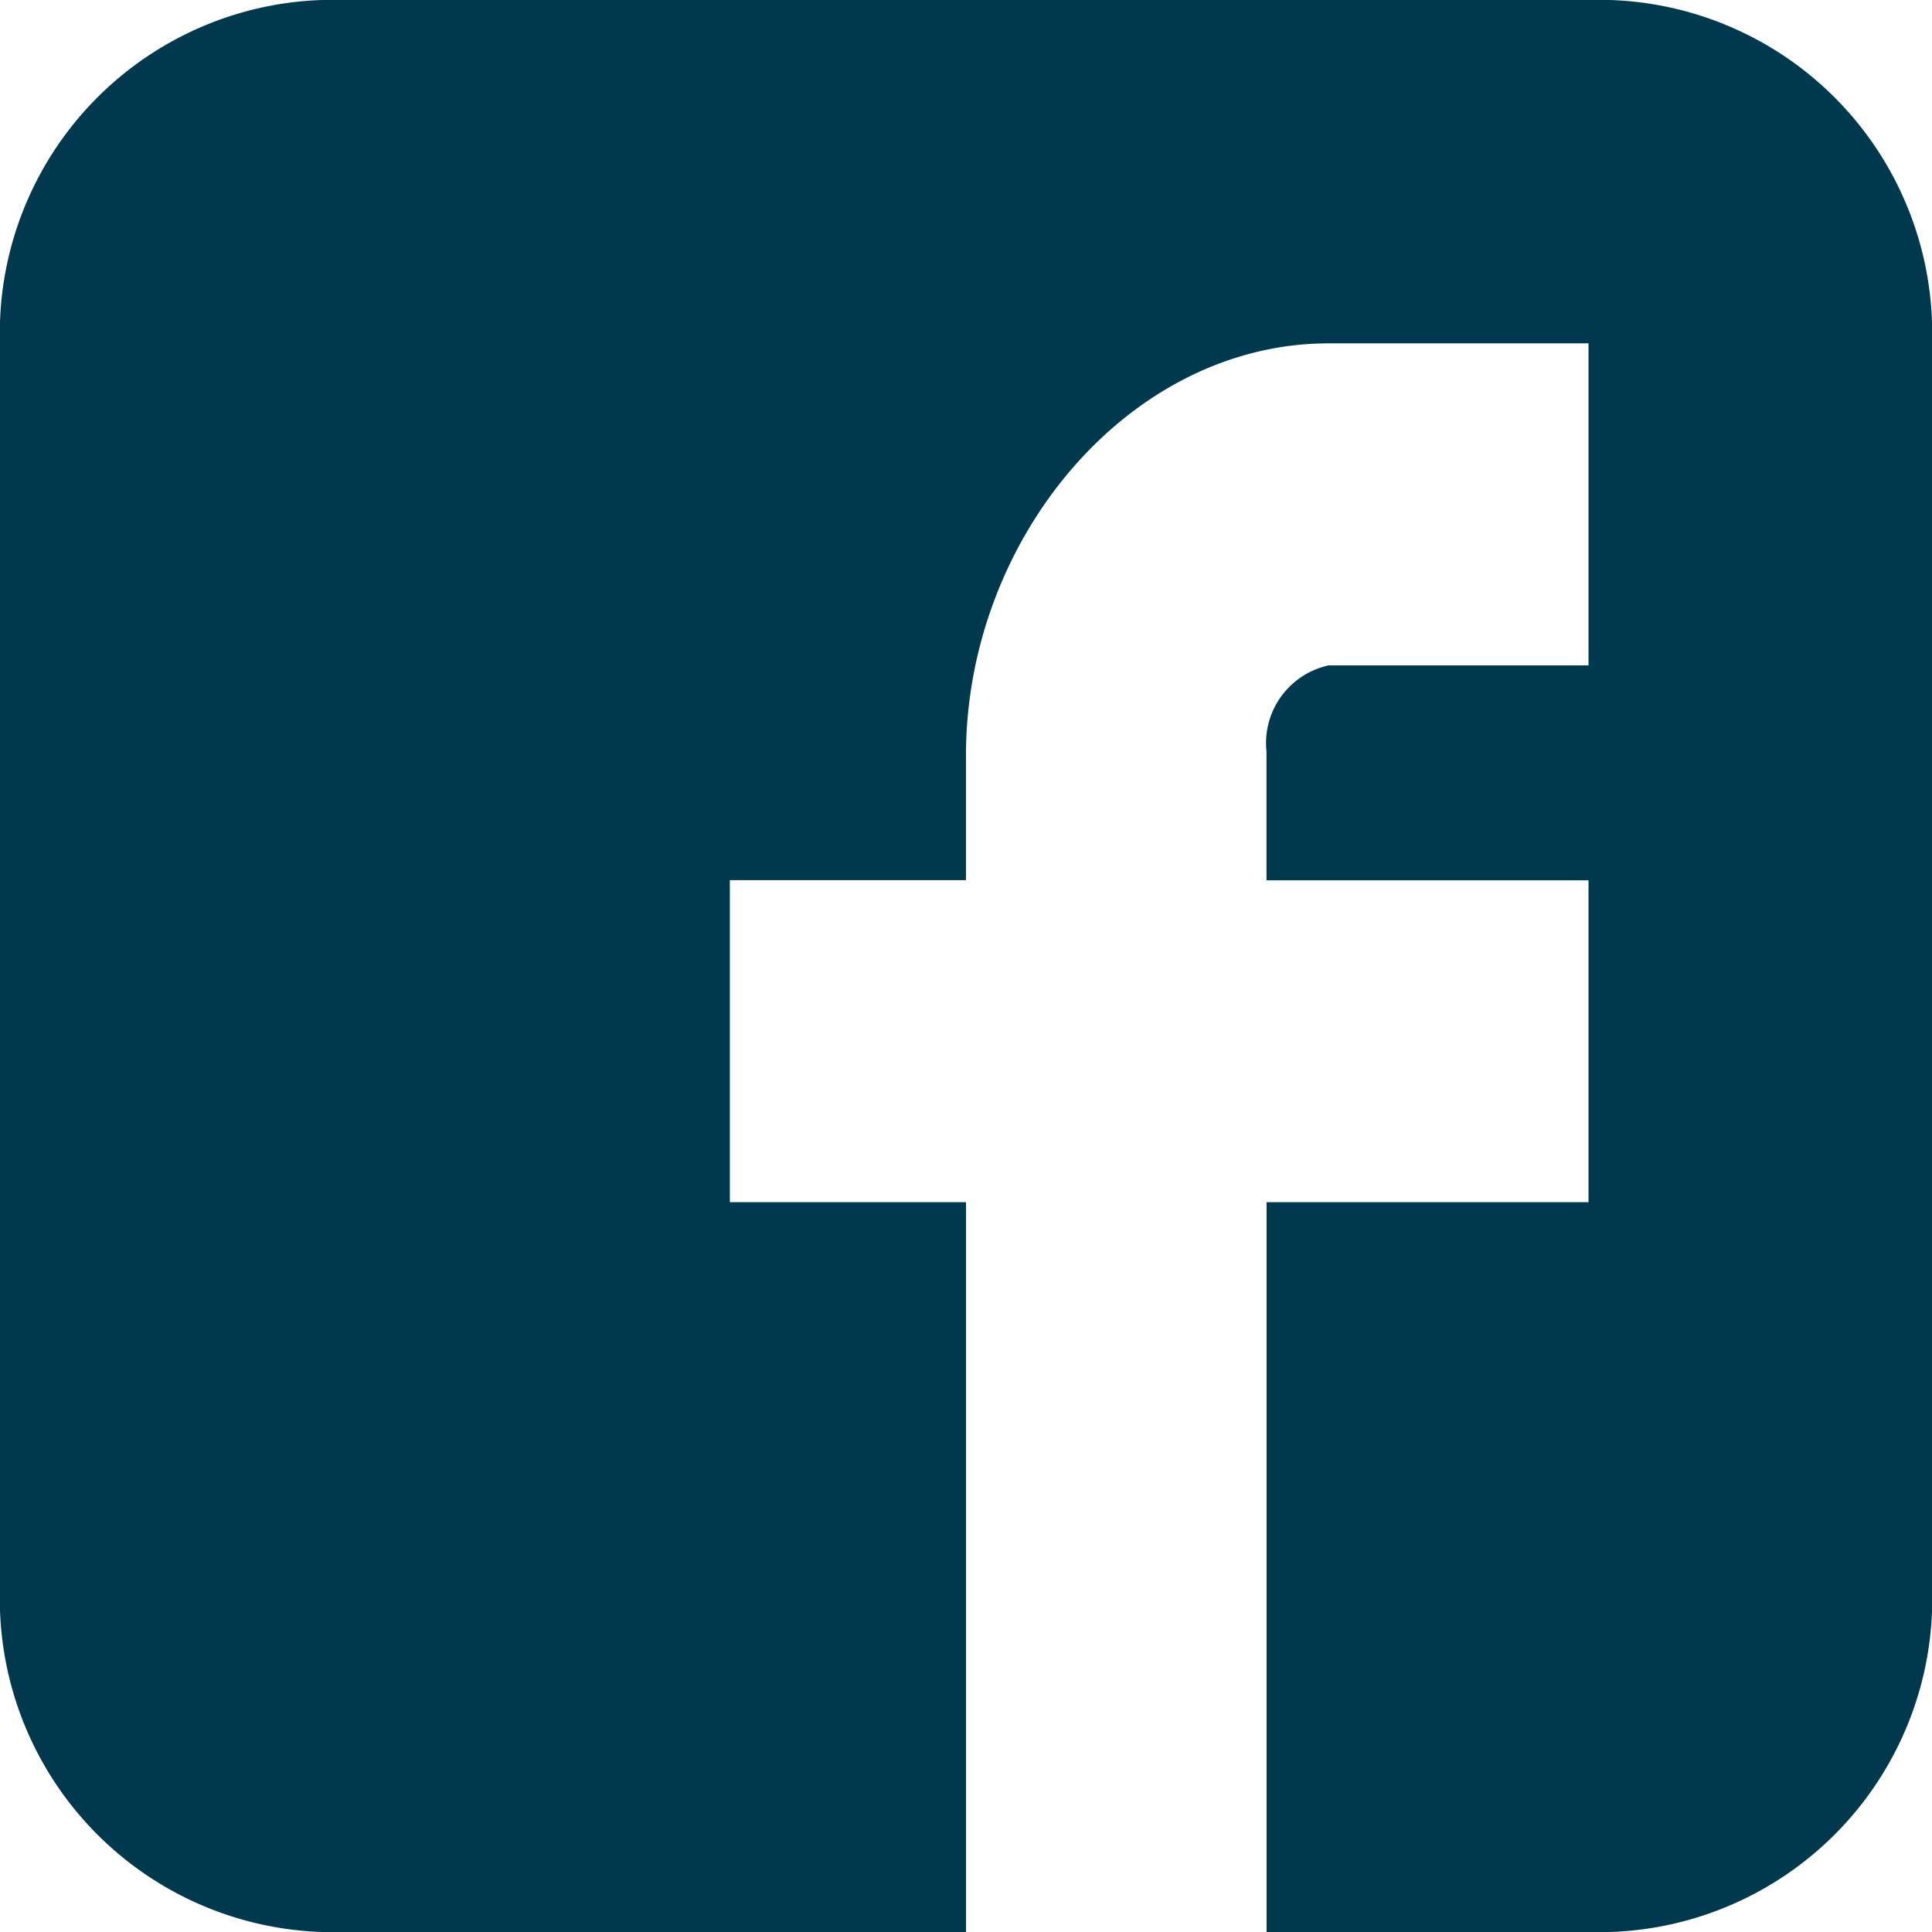
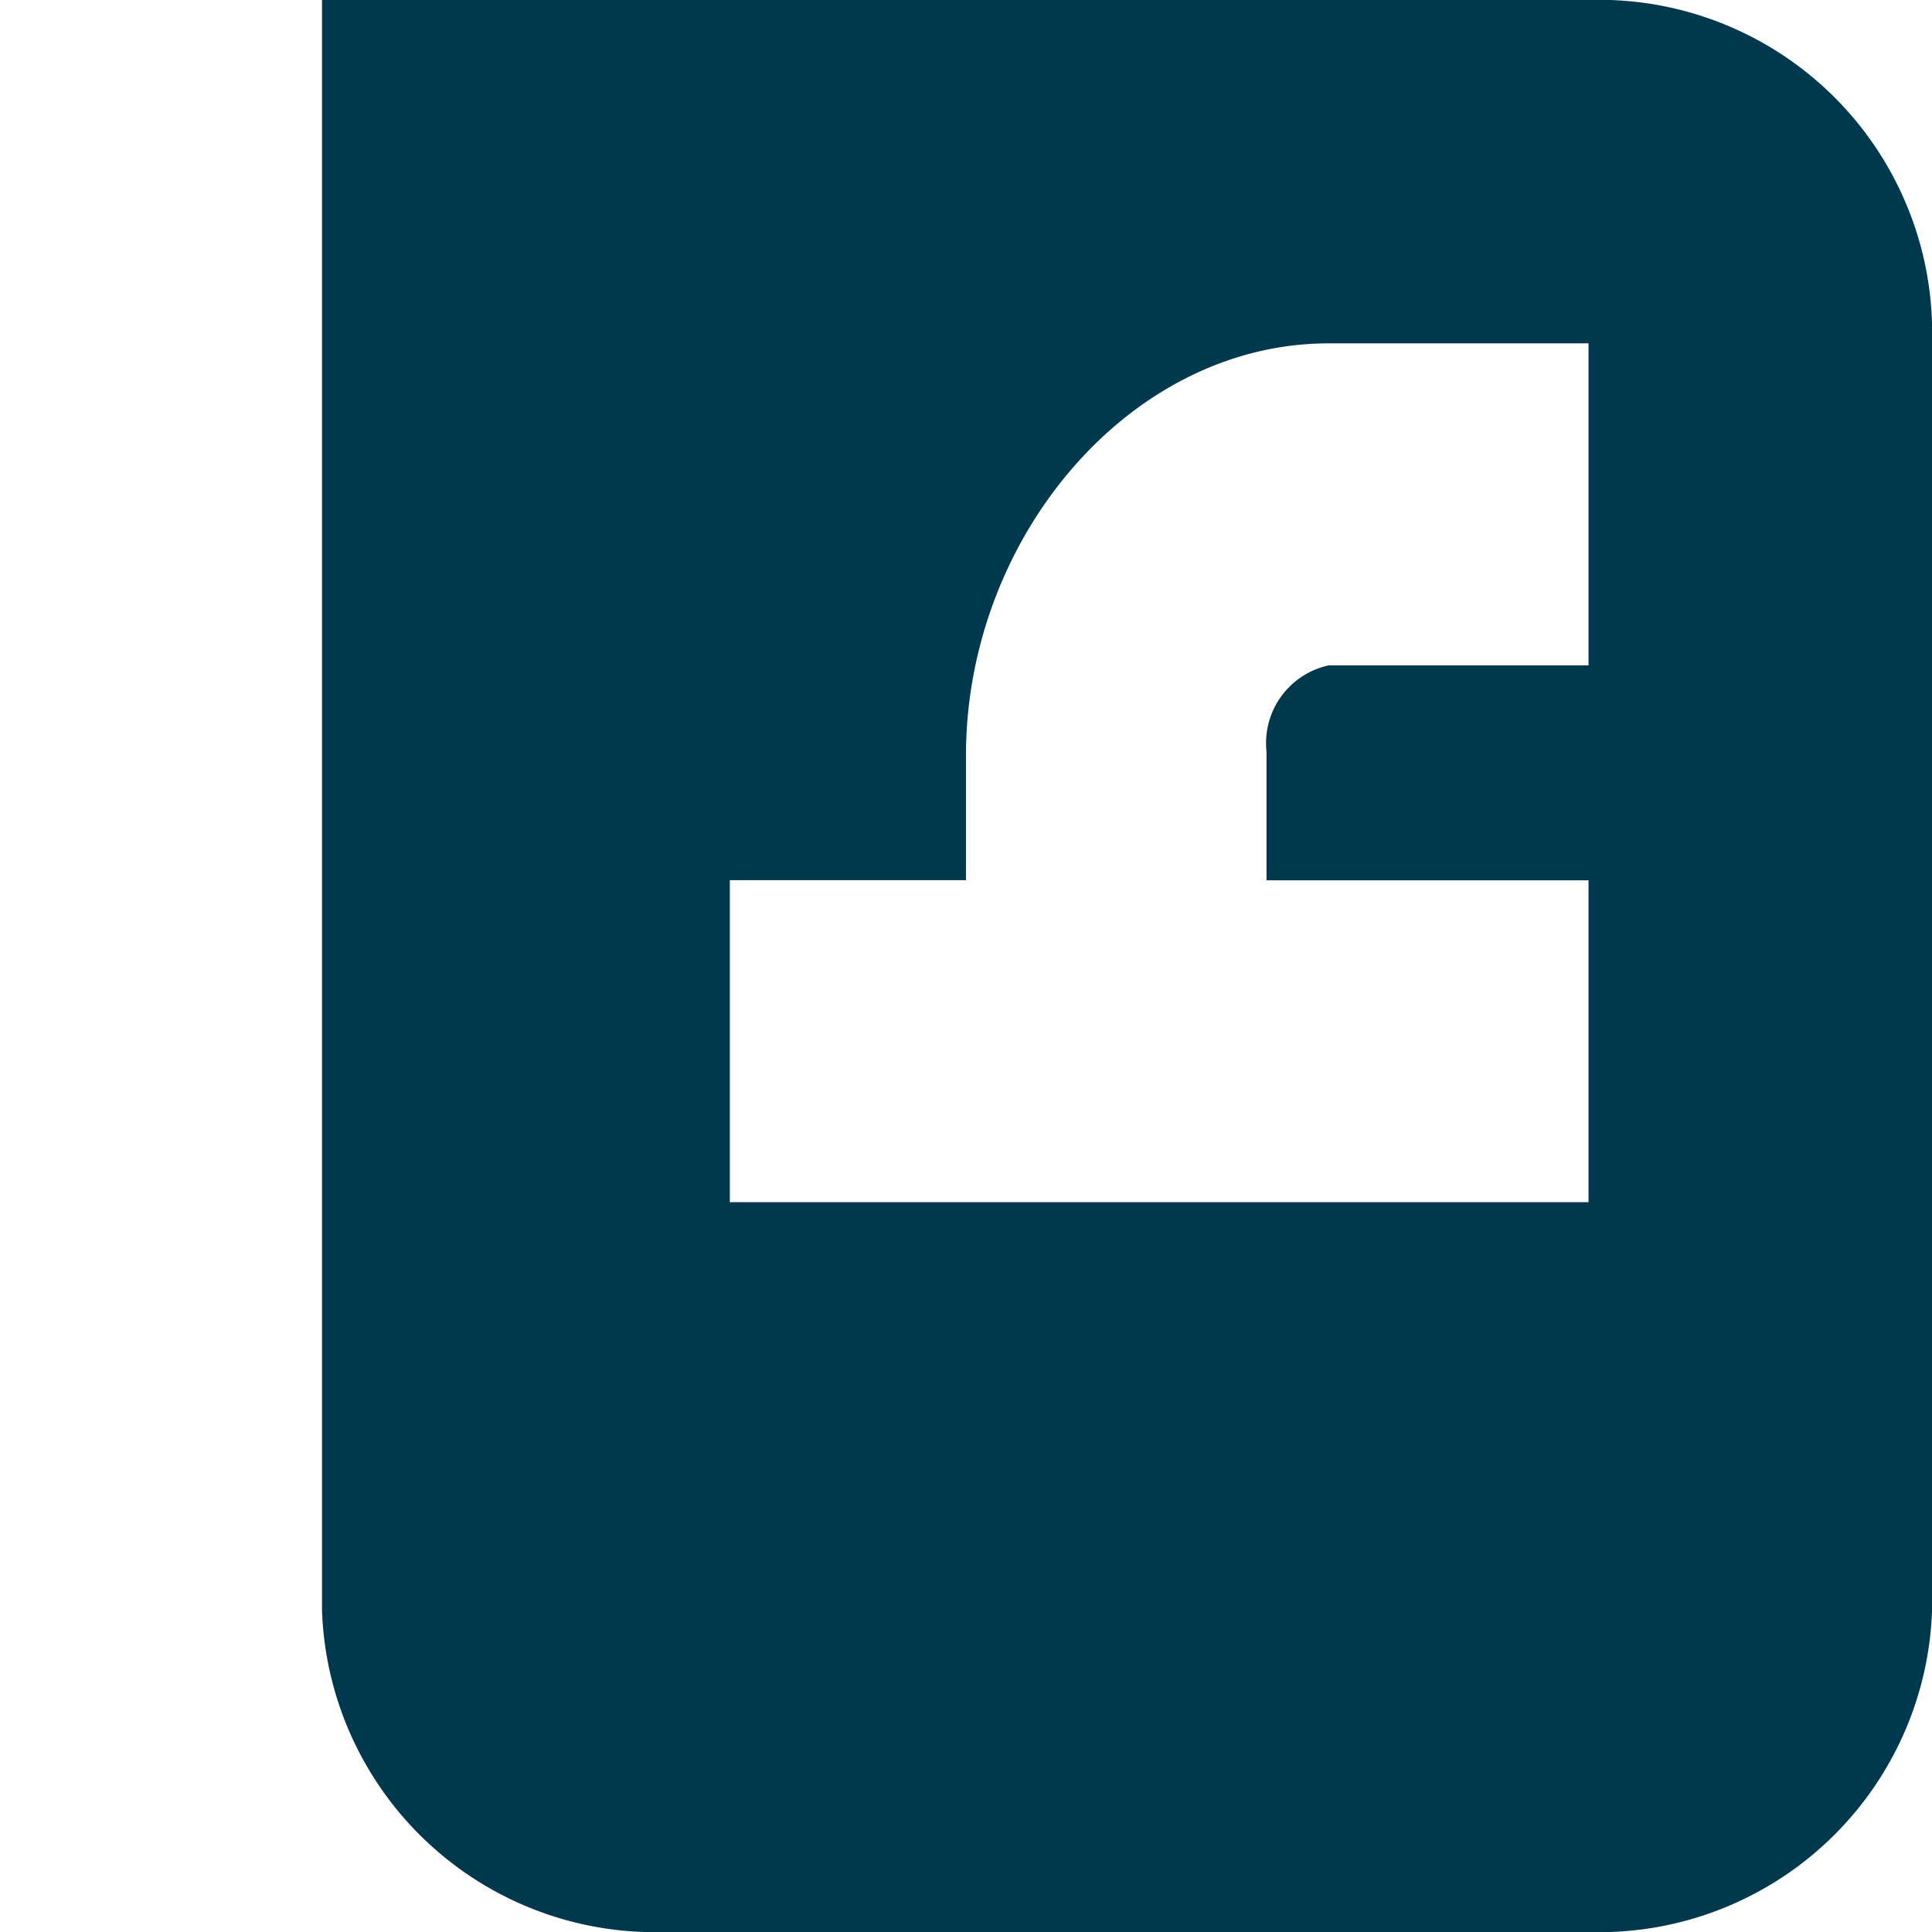
<svg xmlns="http://www.w3.org/2000/svg" viewBox="0 0 29.153 29.153" width="29.153px" height="29.153px">
  <defs>
    <style>.a{fill:#00384e;}</style>
  </defs>
-   <path class="a" d="M29.153,4.859A5.028,5.028,0,0,0,24.294,0H4.859A5.028,5.028,0,0,0,0,4.859V24.294a5.028,5.028,0,0,0,4.859,4.859h9.718V18.14H11.013V13.281h3.563V11.4c0-3.272,2.462-6.219,5.474-6.219h3.92v4.859h-3.92a1.2,1.2,0,0,0-.939,1.3v1.944h4.859V18.14H19.112V29.153h5.183a5.028,5.028,0,0,0,4.859-4.859Z" />
+   <path class="a" d="M29.153,4.859A5.028,5.028,0,0,0,24.294,0H4.859V24.294a5.028,5.028,0,0,0,4.859,4.859h9.718V18.14H11.013V13.281h3.563V11.4c0-3.272,2.462-6.219,5.474-6.219h3.92v4.859h-3.92a1.2,1.2,0,0,0-.939,1.3v1.944h4.859V18.14H19.112V29.153h5.183a5.028,5.028,0,0,0,4.859-4.859Z" />
</svg>